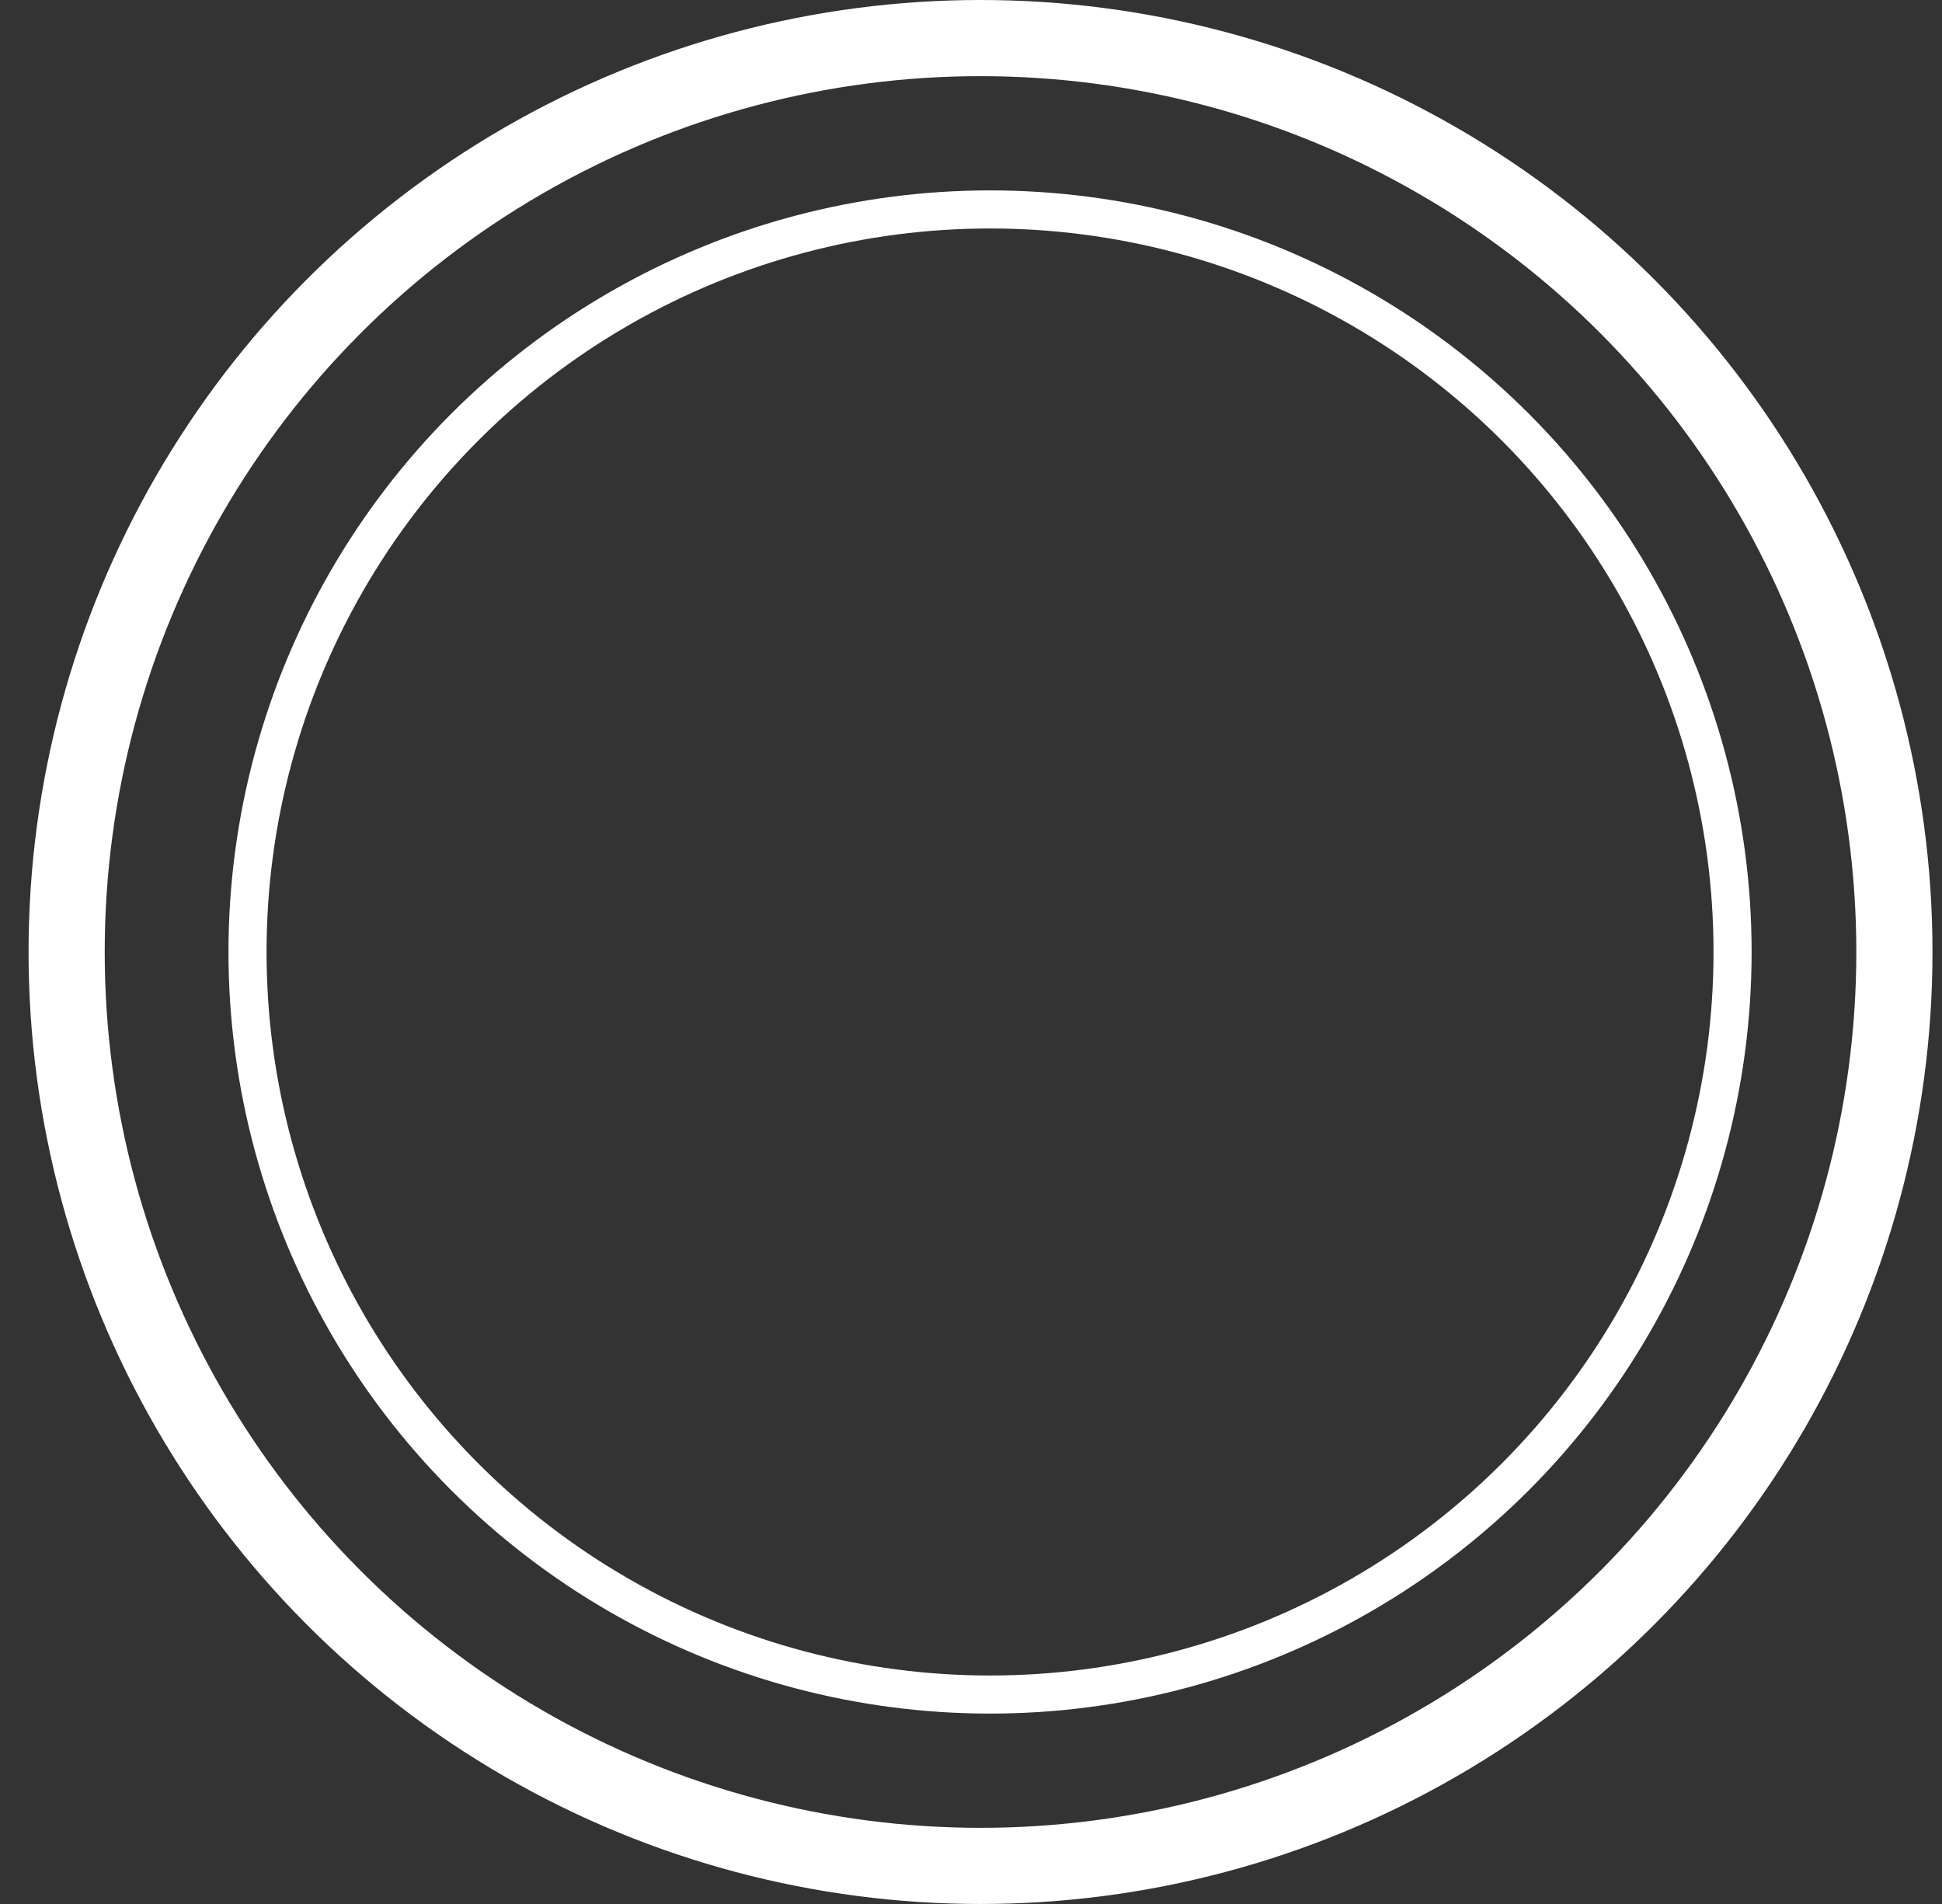
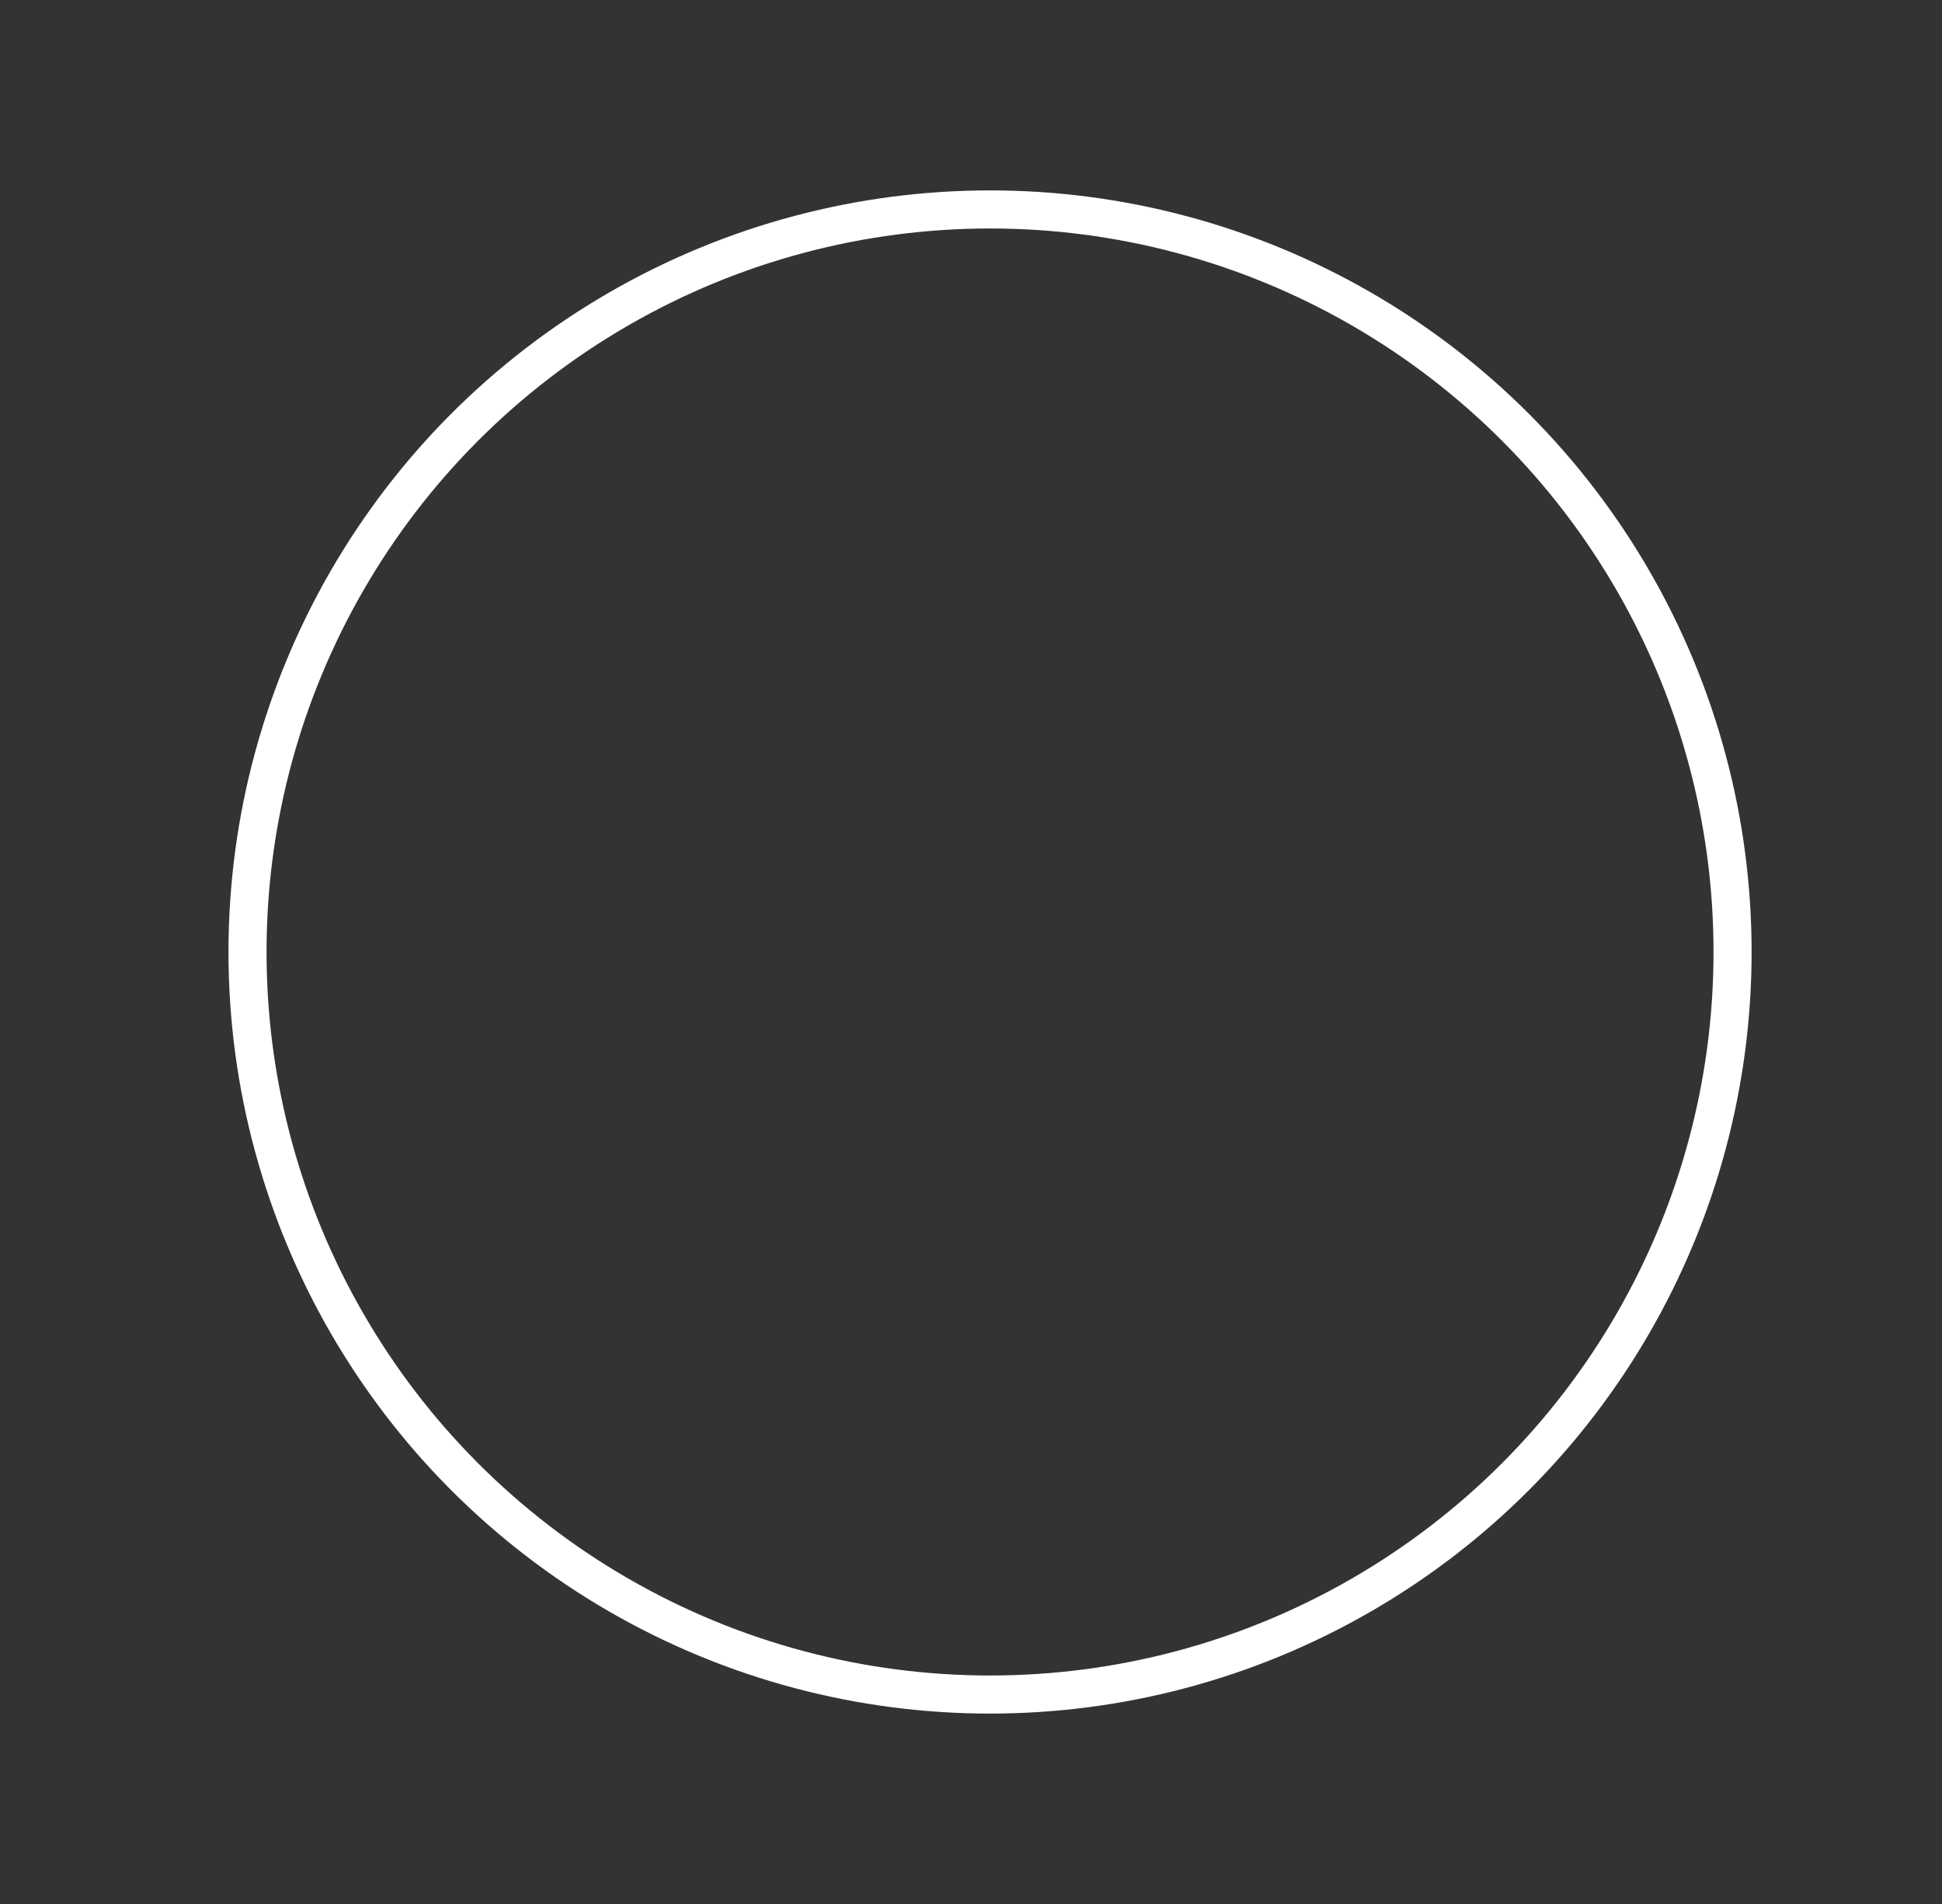
<svg xmlns="http://www.w3.org/2000/svg" width="51" height="50" viewBox="0 0 51 50" fill="none">
  <rect x="0" y="0" width="51" height="50" fill="#333333" stroke="none" />
-   <circle cx="25.75" cy="25" r="24" stroke="white" stroke-width="2" />
  <circle cx="26" cy="25" r="19.5" stroke="white" />
</svg>